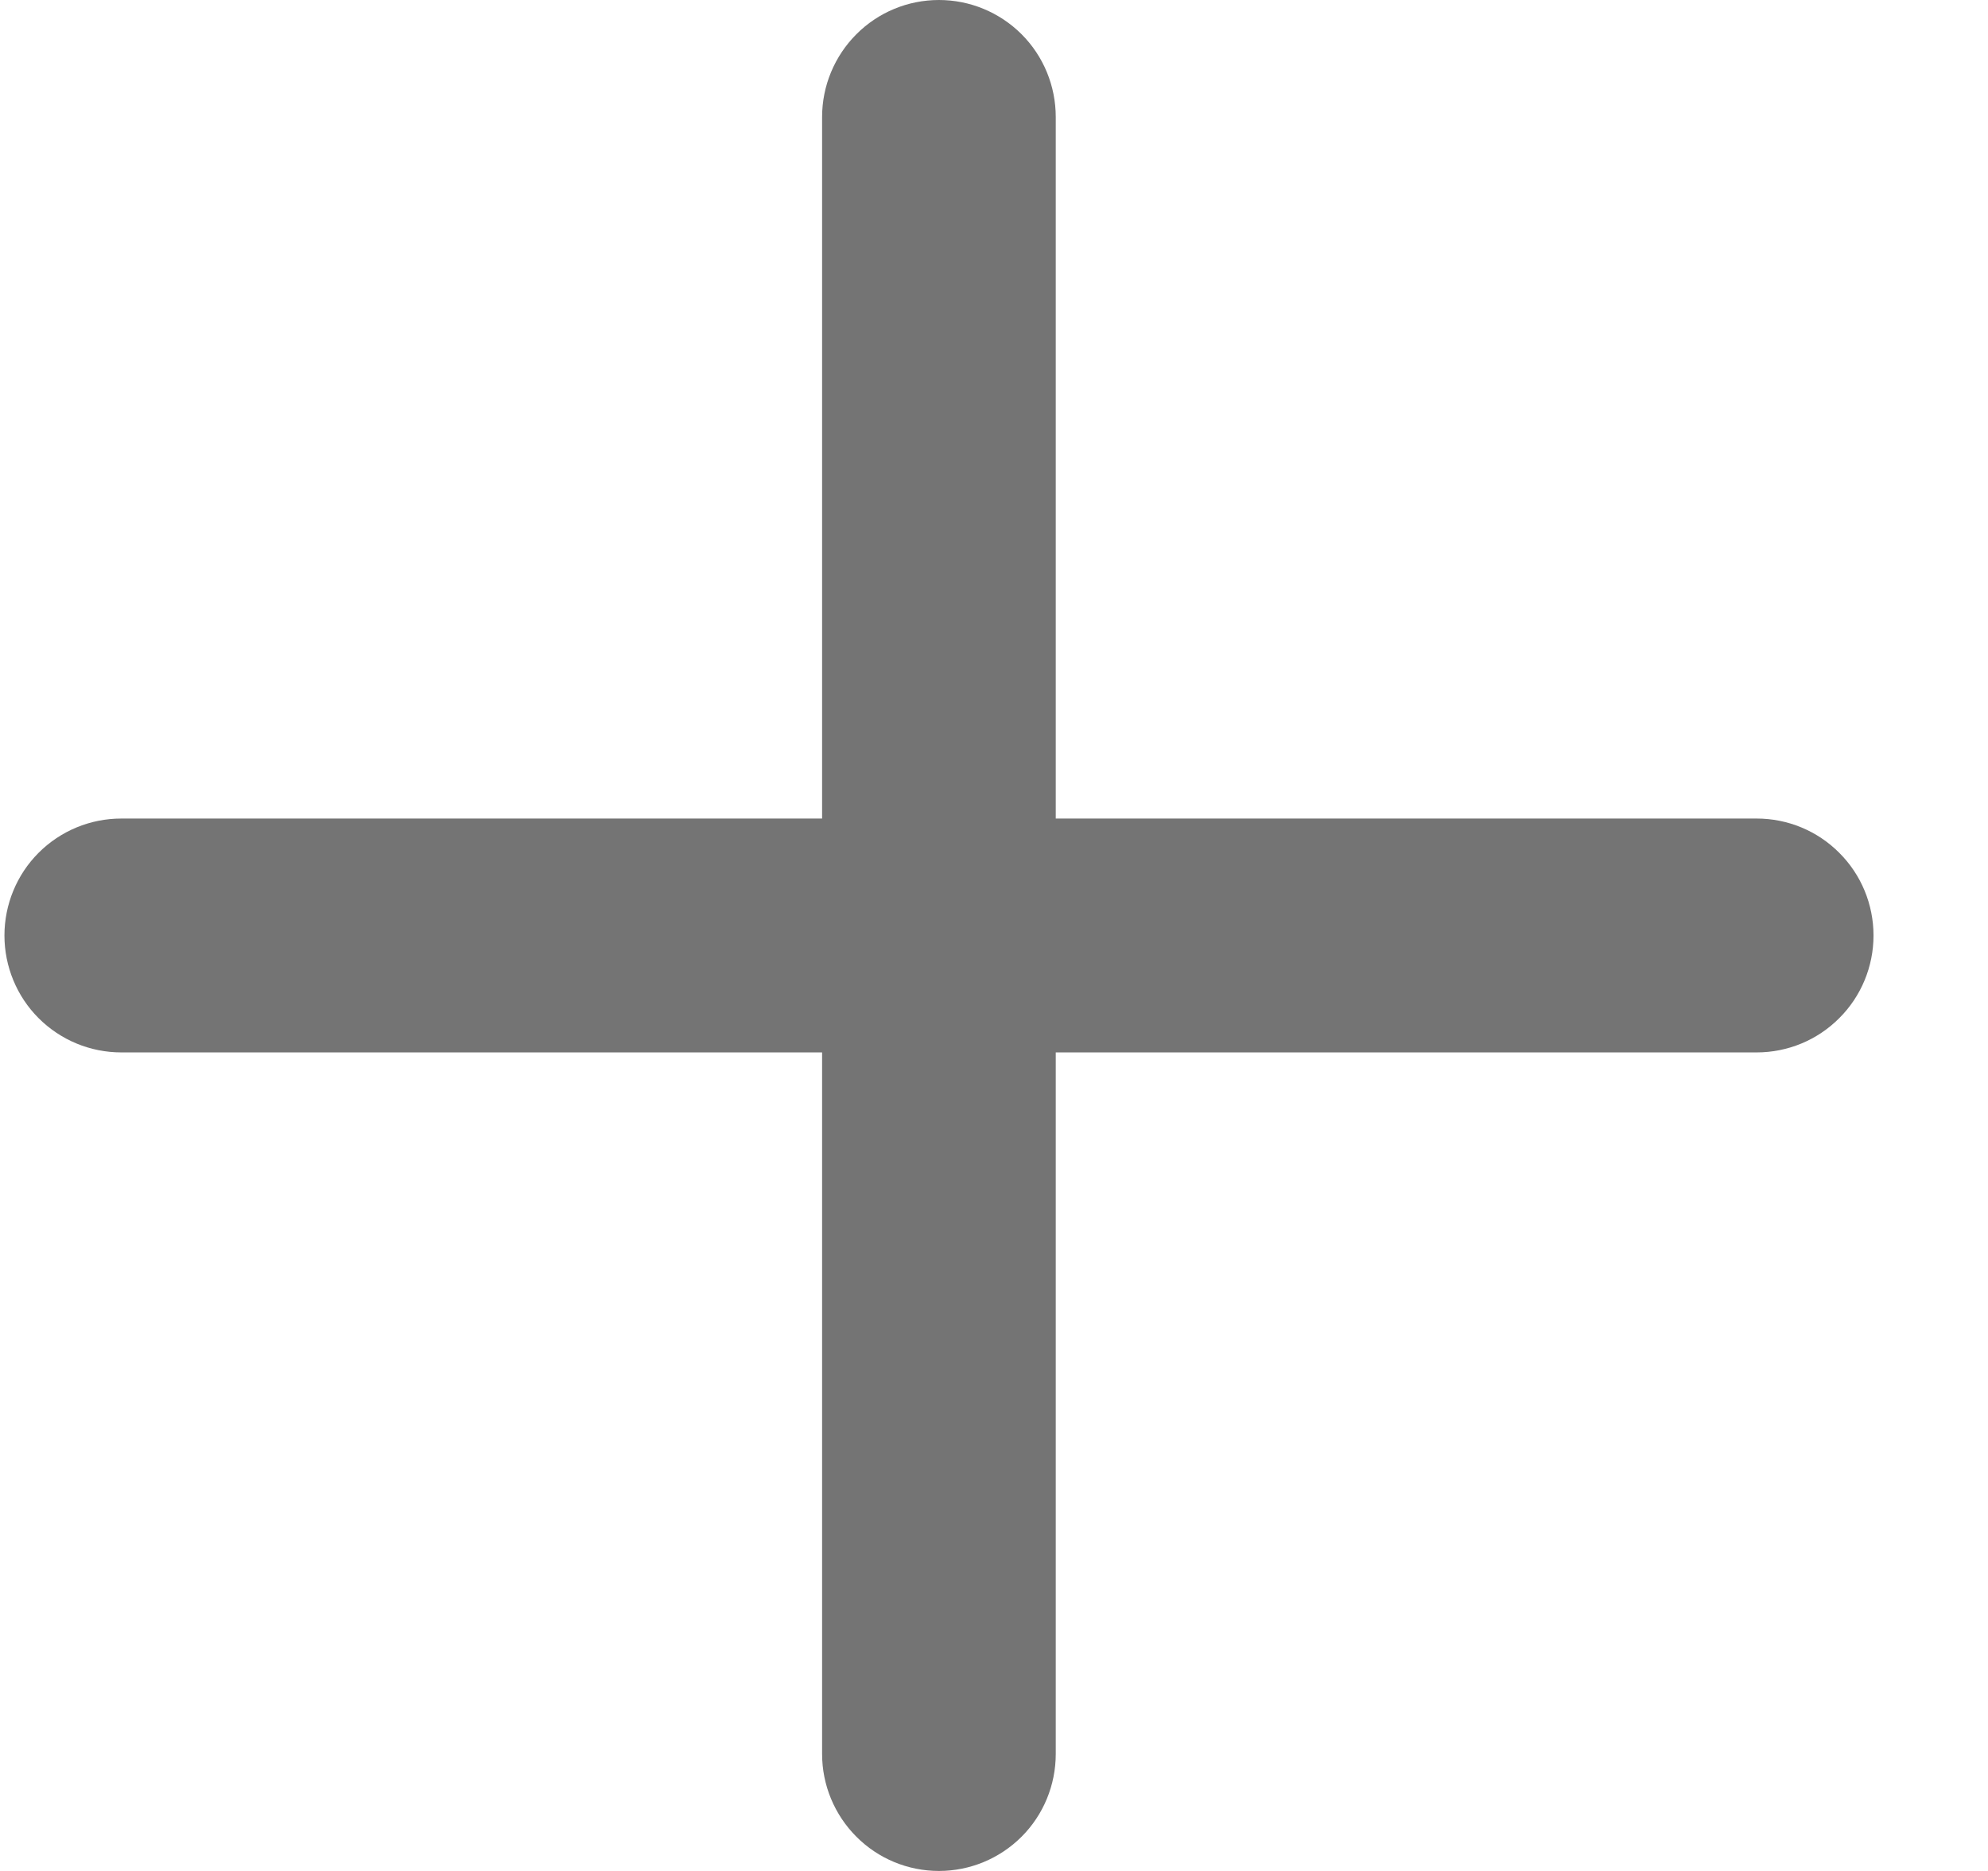
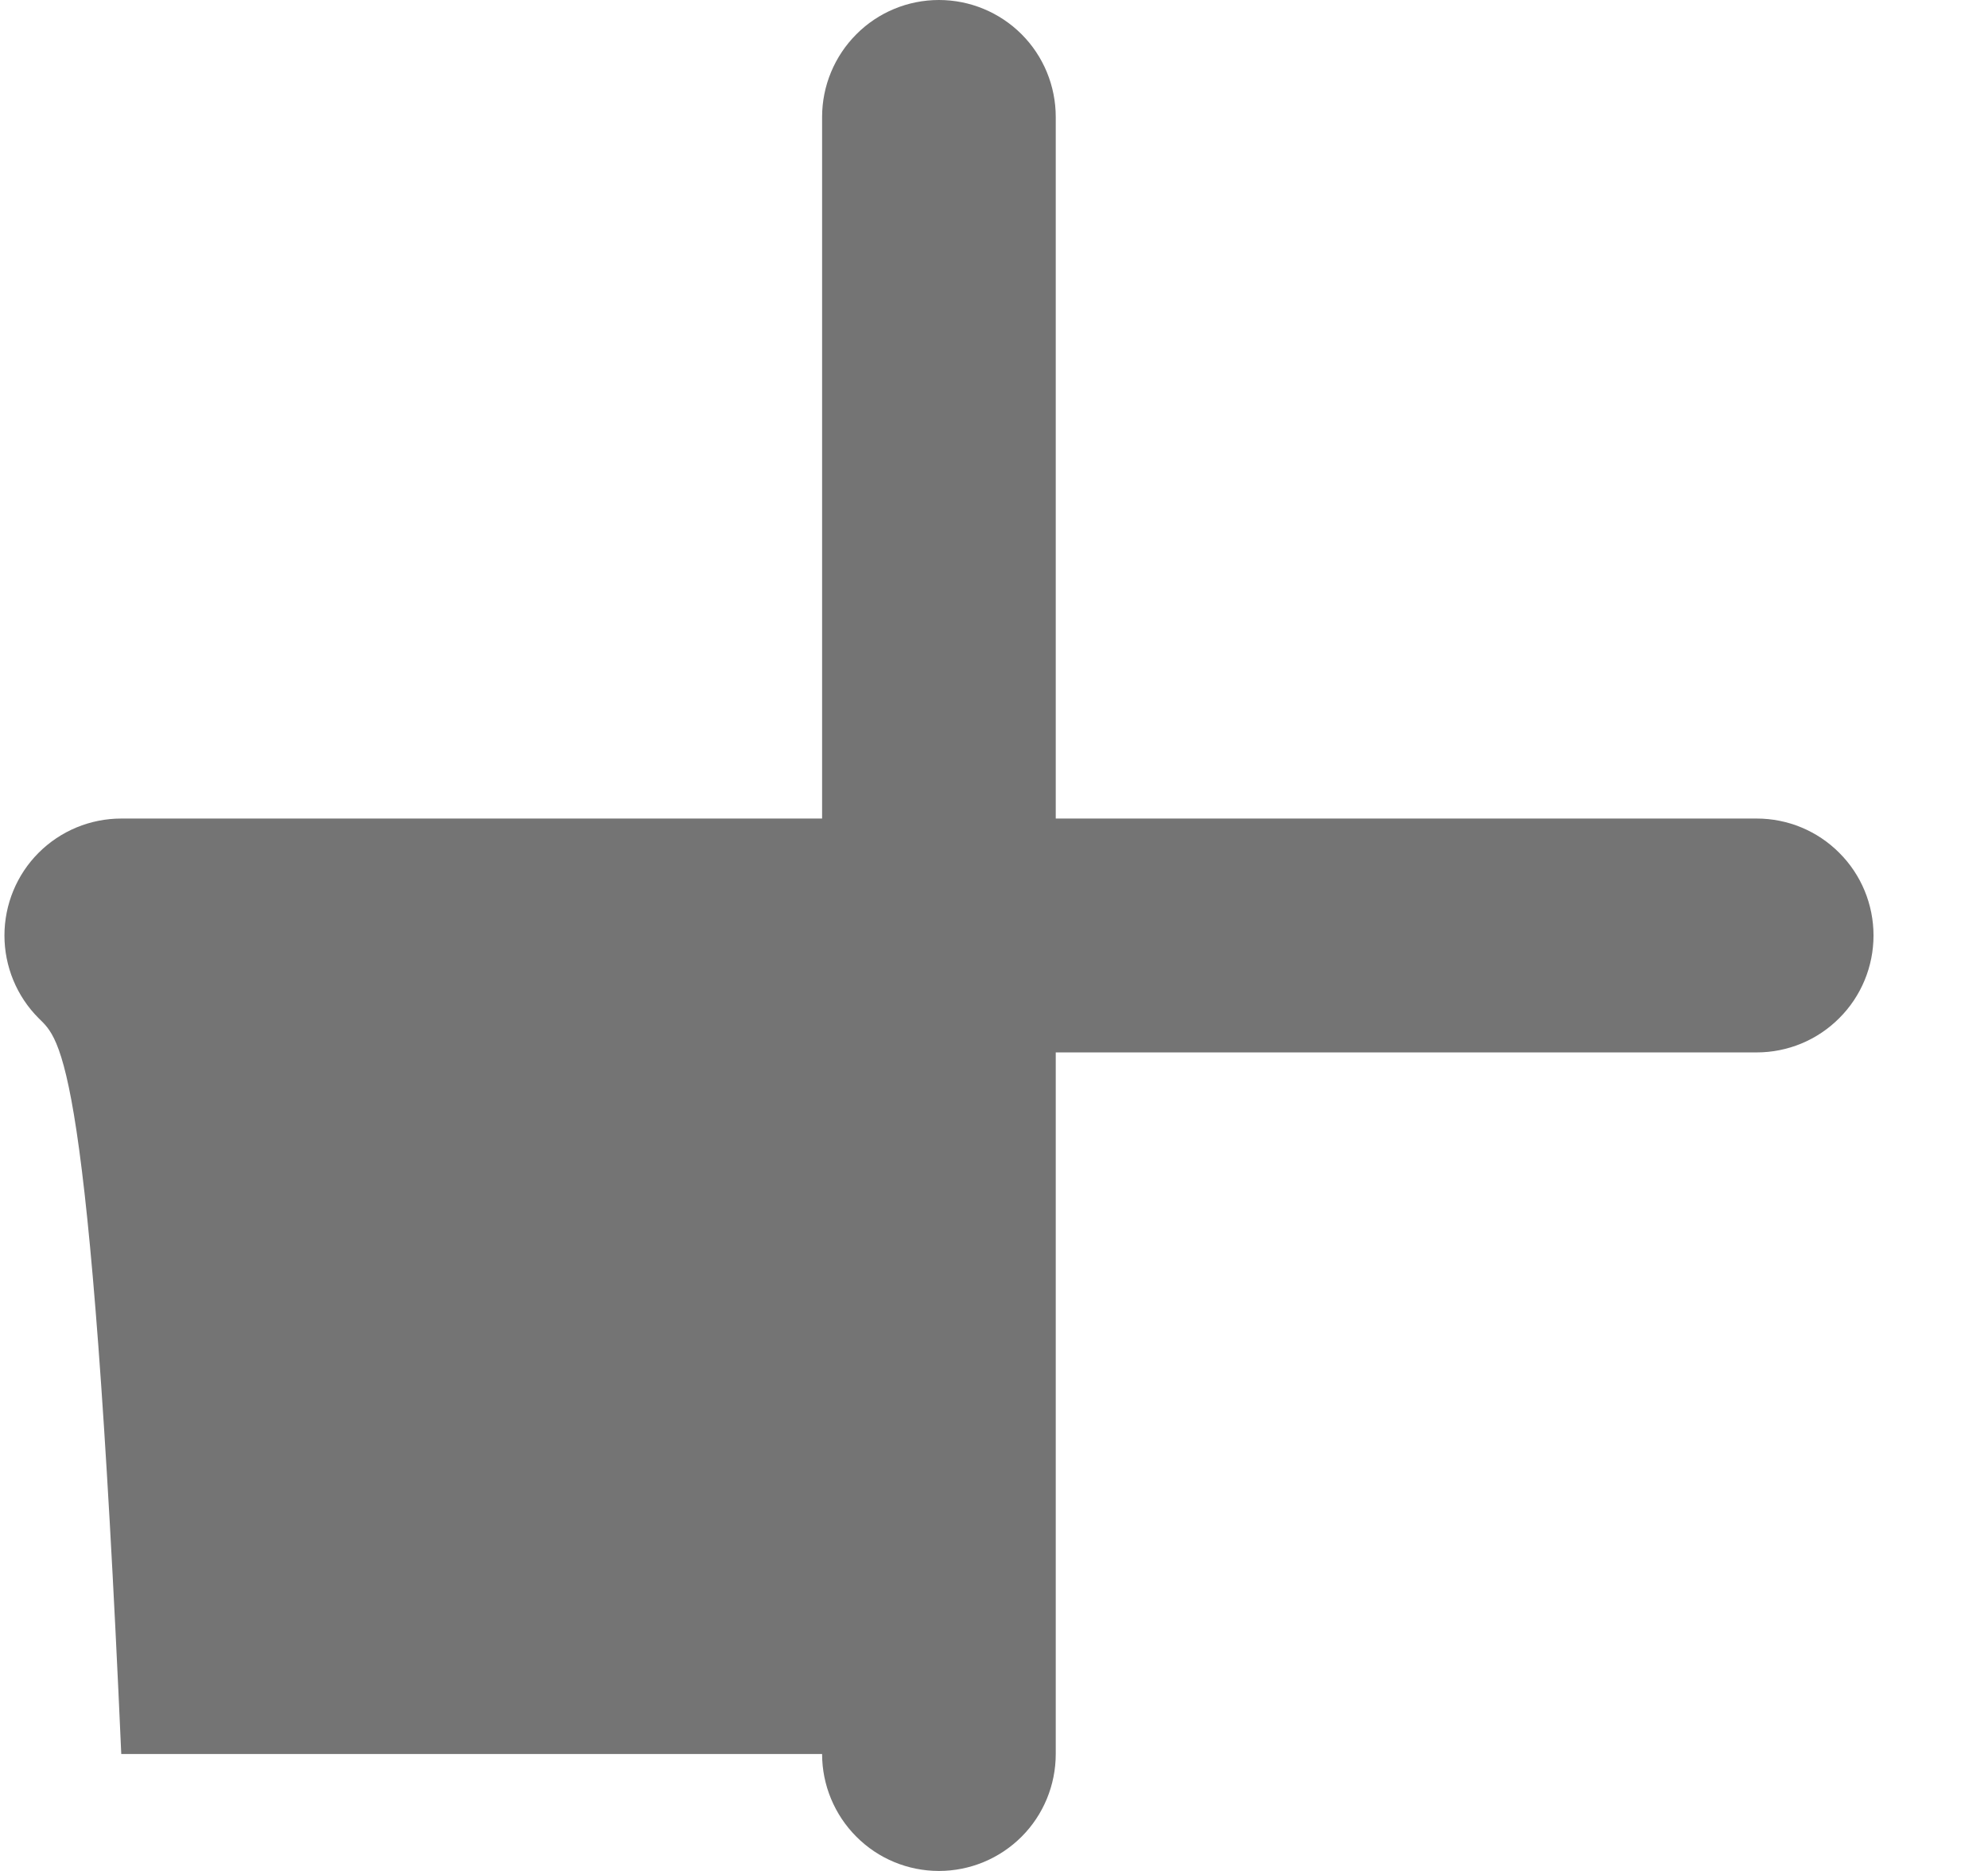
<svg xmlns="http://www.w3.org/2000/svg" width="17" height="16" viewBox="0 0 17 16" fill="none">
-   <path d="M8.029 0C8.294 0 8.548 0.105 8.736 0.293C8.923 0.48 9.028 0.735 9.028 1V7H15.022C15.287 7 15.541 7.105 15.728 7.293C15.916 7.48 16.021 7.735 16.021 8C16.021 8.265 15.916 8.52 15.728 8.707C15.541 8.895 15.287 9 15.022 9H9.028V15C9.028 15.265 8.923 15.52 8.736 15.707C8.548 15.895 8.294 16 8.029 16C7.764 16 7.51 15.895 7.323 15.707C7.136 15.52 7.03 15.265 7.03 15V9H1.037C0.772 9 0.518 8.895 0.33 8.707C0.143 8.52 0.038 8.265 0.038 8C0.038 7.735 0.143 7.48 0.33 7.293C0.518 7.105 0.772 7 1.037 7H7.03V1C7.03 0.735 7.136 0.48 7.323 0.293C7.51 0.105 7.764 0 8.029 0Z" fill="#747474" />
+   <path d="M8.029 0C8.294 0 8.548 0.105 8.736 0.293C8.923 0.48 9.028 0.735 9.028 1V7H15.022C15.287 7 15.541 7.105 15.728 7.293C15.916 7.48 16.021 7.735 16.021 8C16.021 8.265 15.916 8.52 15.728 8.707C15.541 8.895 15.287 9 15.022 9H9.028V15C9.028 15.265 8.923 15.52 8.736 15.707C8.548 15.895 8.294 16 8.029 16C7.764 16 7.51 15.895 7.323 15.707C7.136 15.52 7.03 15.265 7.03 15H1.037C0.772 9 0.518 8.895 0.33 8.707C0.143 8.52 0.038 8.265 0.038 8C0.038 7.735 0.143 7.48 0.33 7.293C0.518 7.105 0.772 7 1.037 7H7.03V1C7.03 0.735 7.136 0.48 7.323 0.293C7.51 0.105 7.764 0 8.029 0Z" fill="#747474" />
</svg>